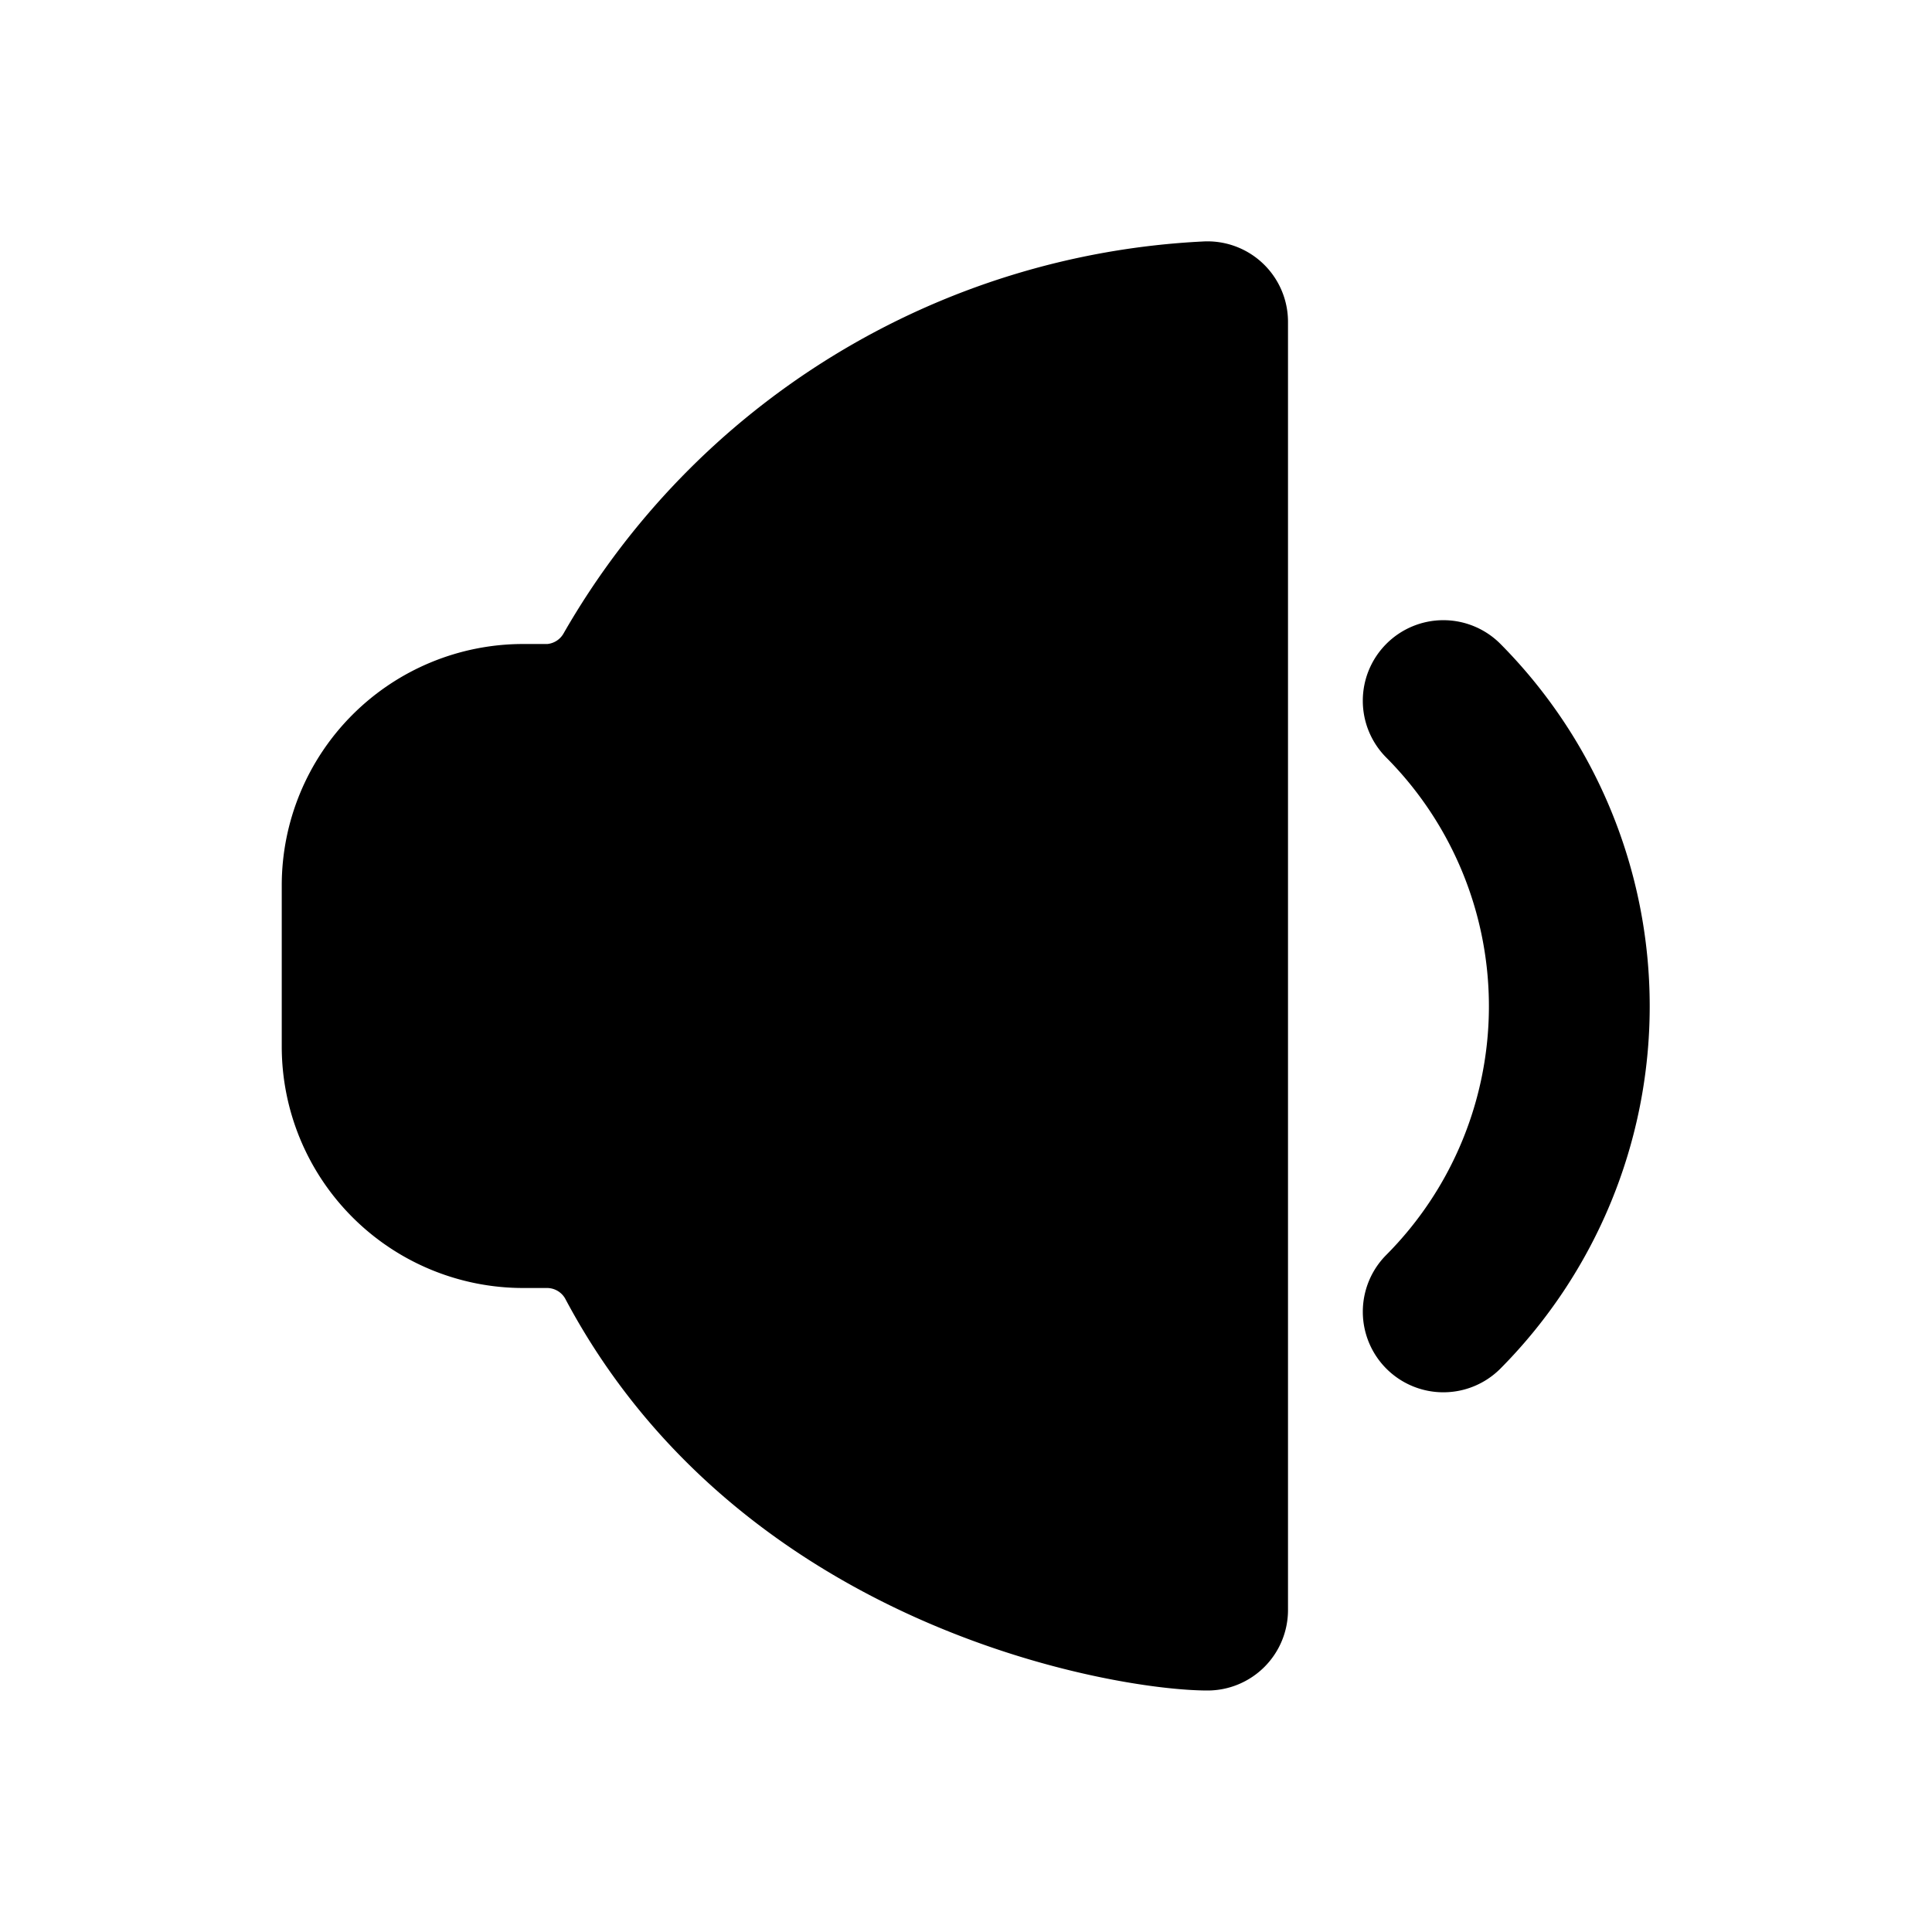
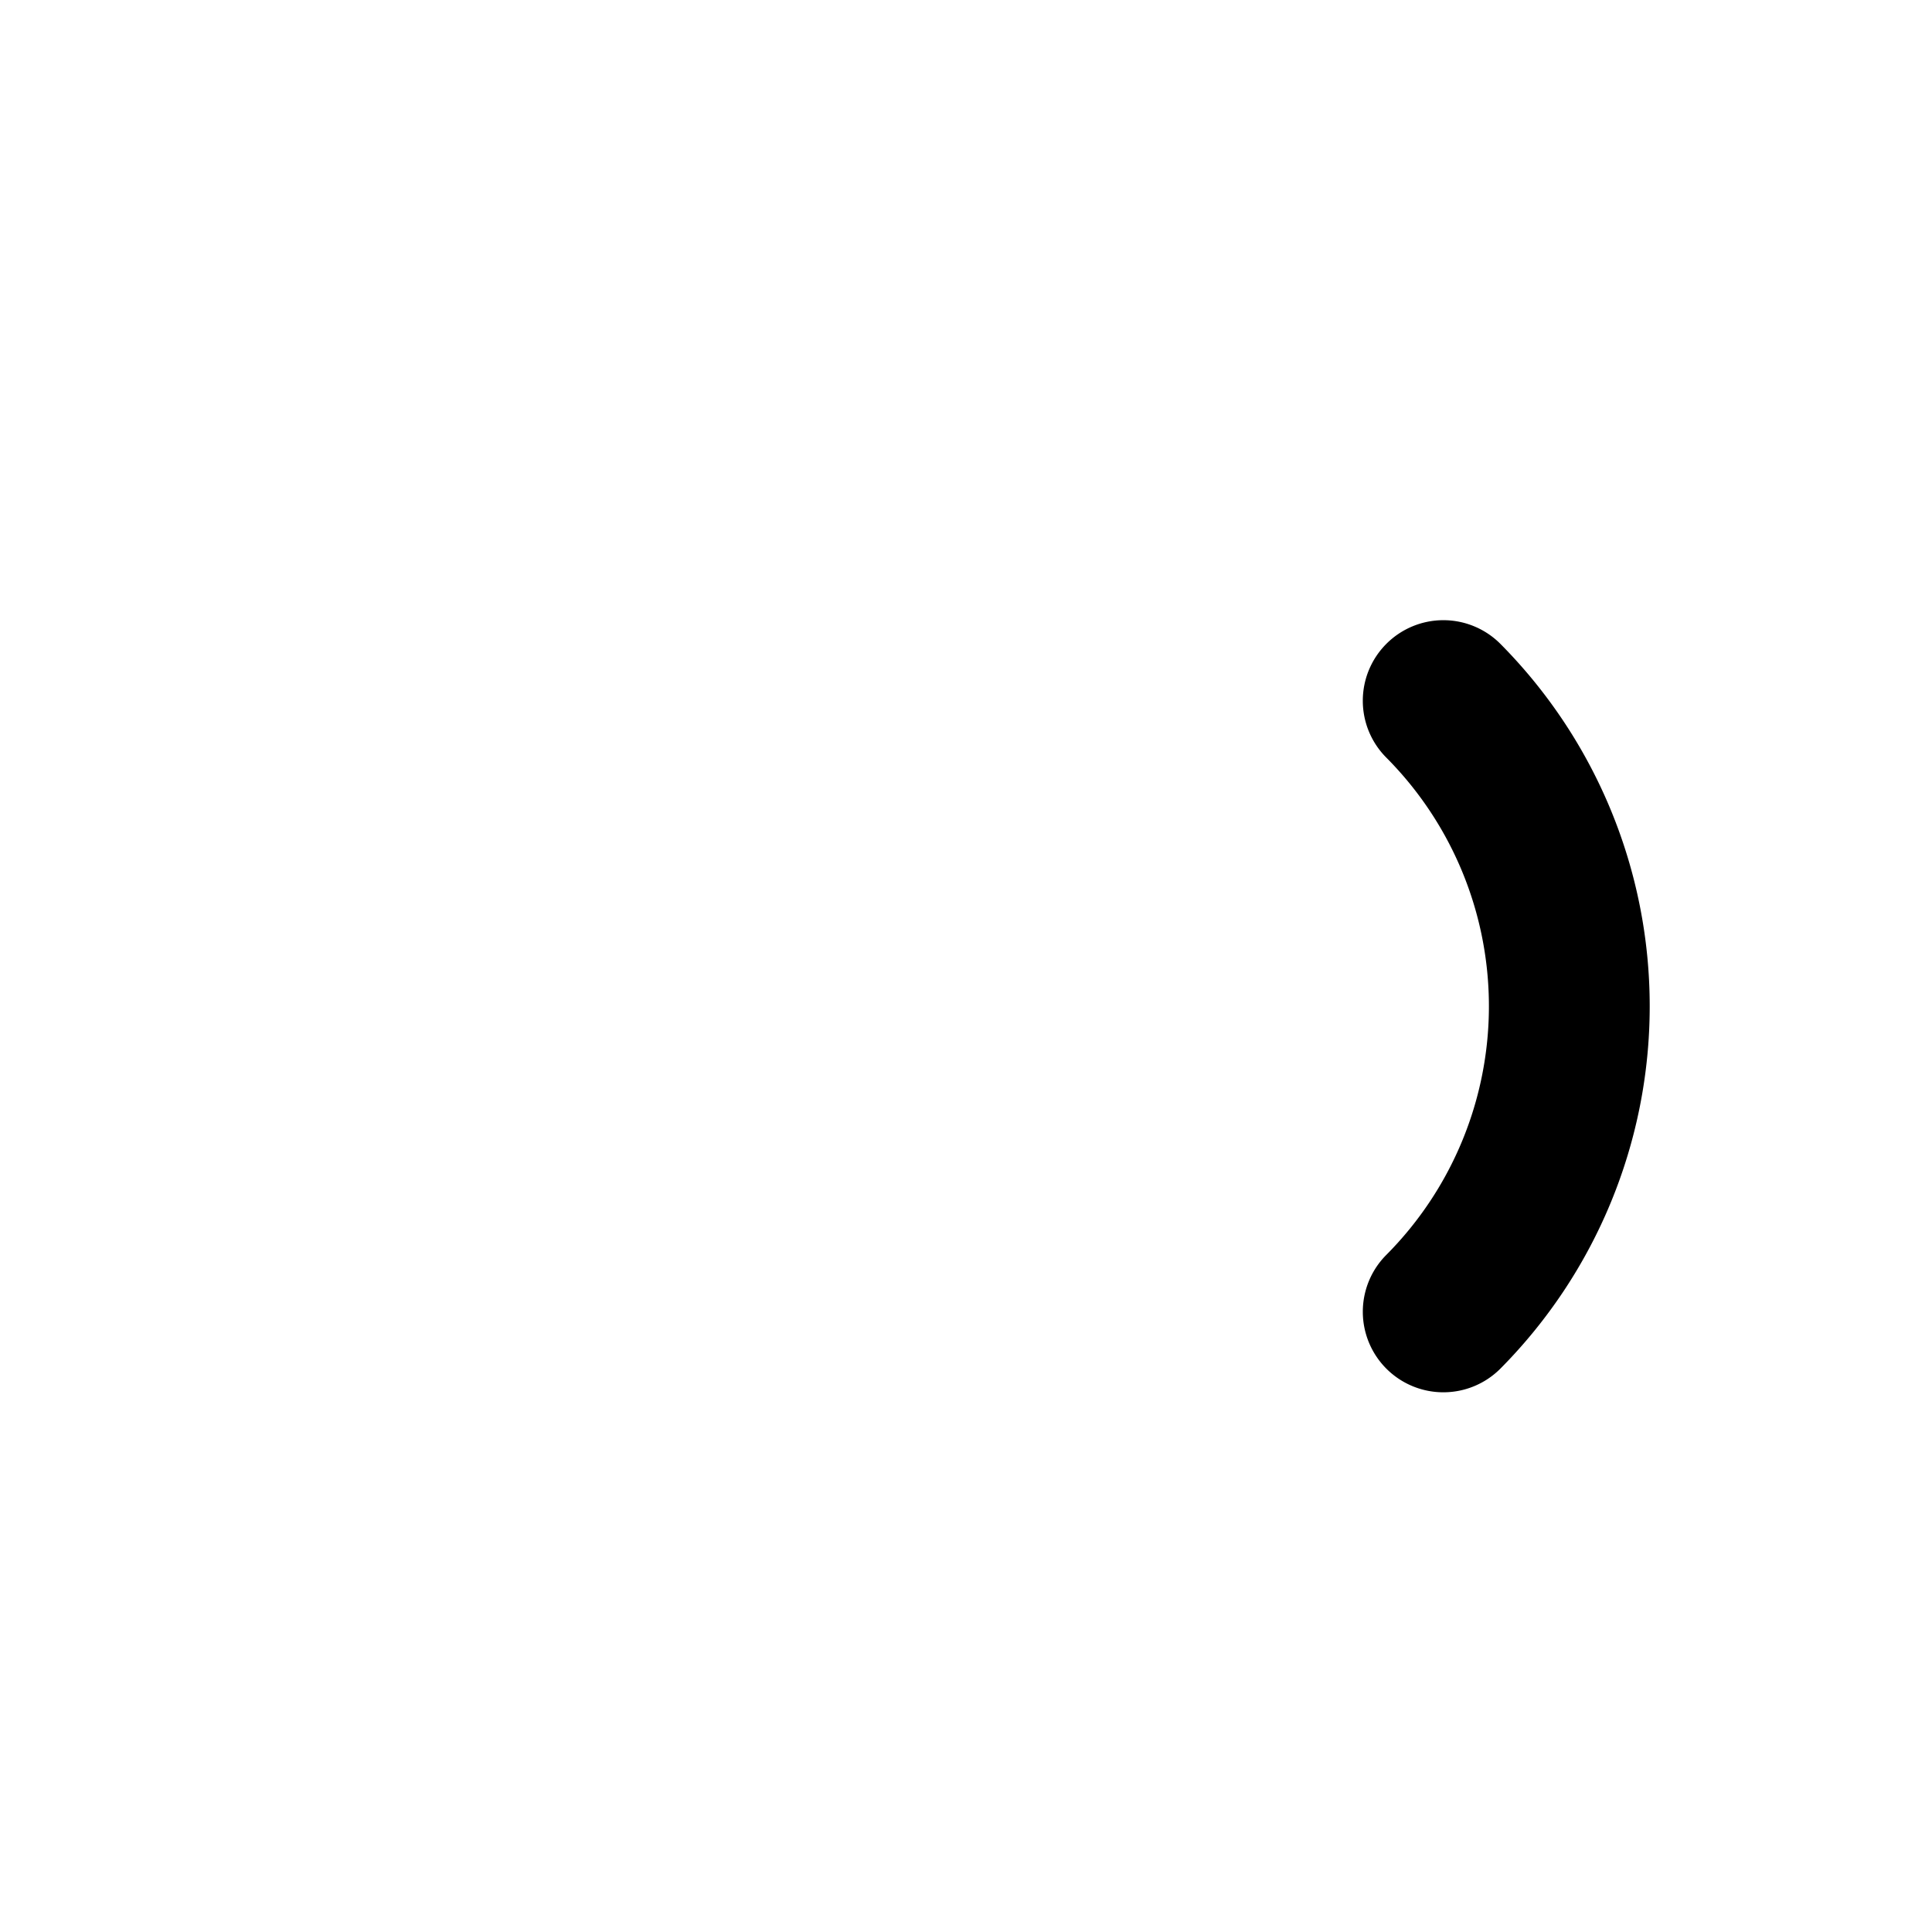
<svg xmlns="http://www.w3.org/2000/svg" viewBox="0 0 24 24">
  <g>
-     <path d="M14.94 3A9.71 9.71 0 0 0 7 7.87a0.26 0.26 0 0 1 -0.2 0.13h-0.3a3 3 0 0 0 -3 3v2a3 3 0 0 0 3 3h0.3a0.26 0.26 0 0 1 0.22 0.13C9.19 20.22 13.84 21 15 21a1 1 0 0 0 1 -1V4a1 1 0 0 0 -1.06 -1Z" fill="#000000" stroke-width="1" />
    <path d="M18.64 8a1 1 0 0 0 -1.42 0 1 1 0 0 0 0 1.41 4.38 4.38 0 0 1 0 6.18A1 1 0 1 0 18.64 17a6.39 6.39 0 0 0 0 -9Z" fill="#000000" stroke-width="1" />
  </g>
</svg>